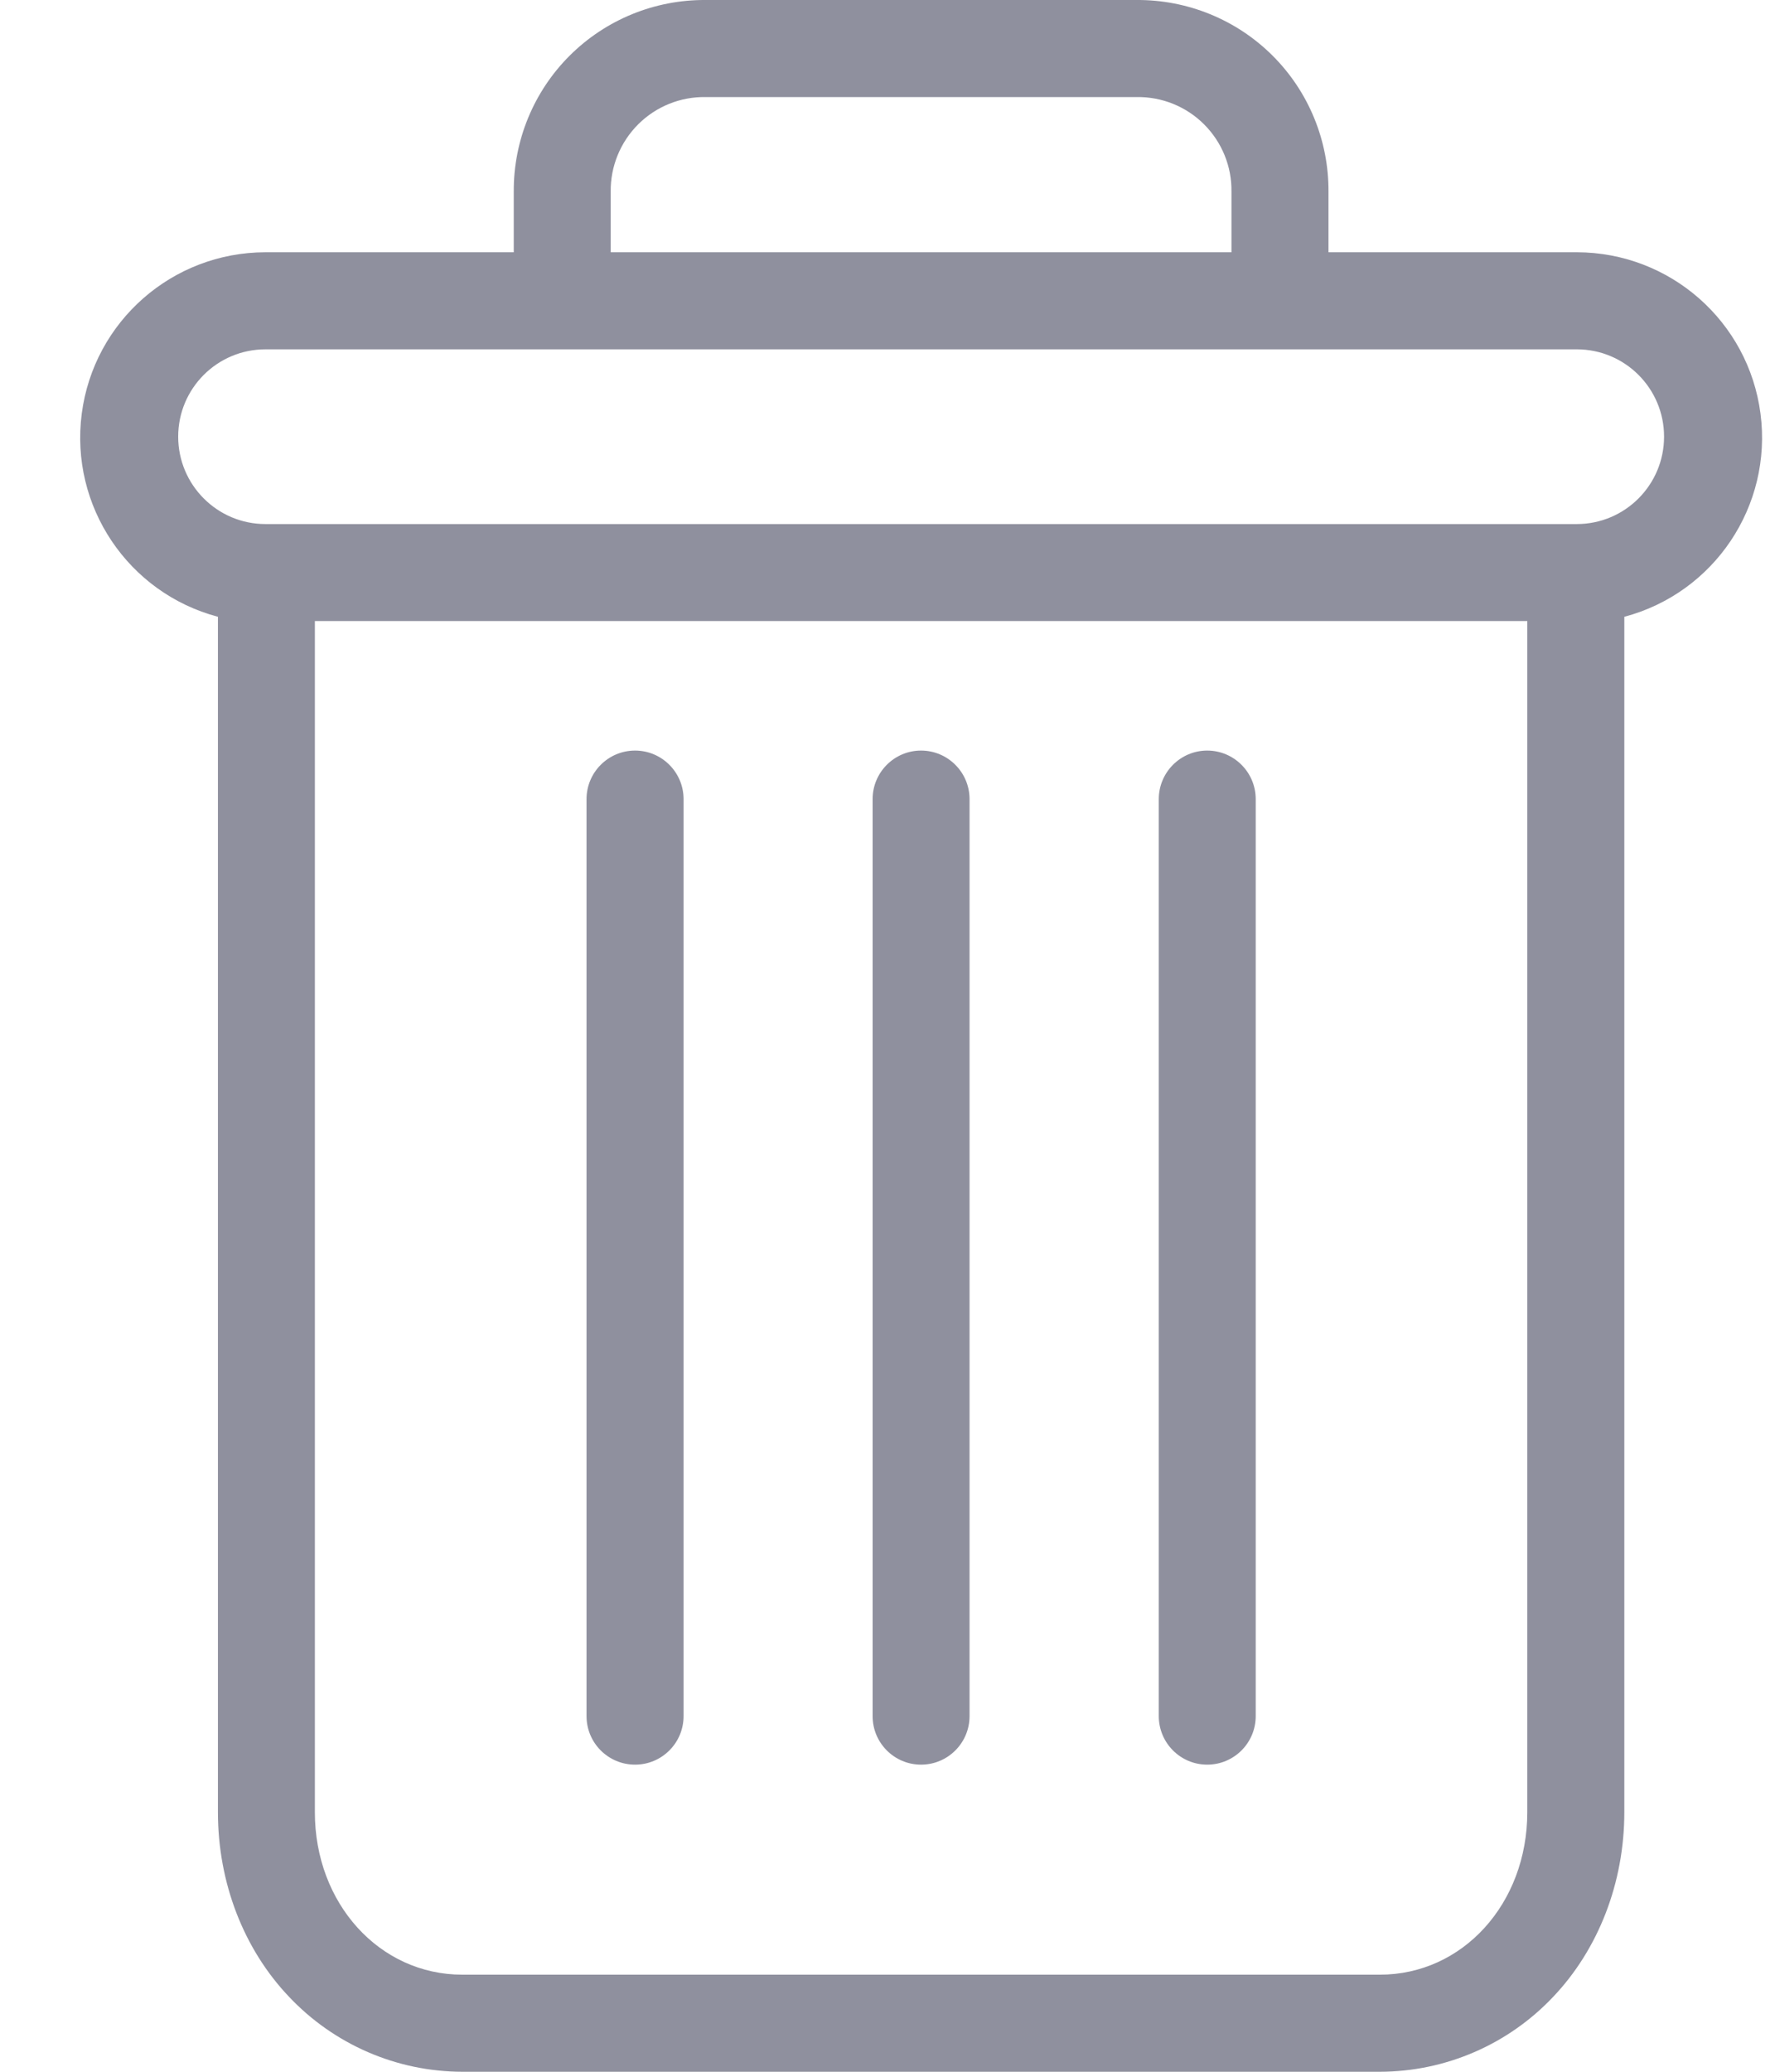
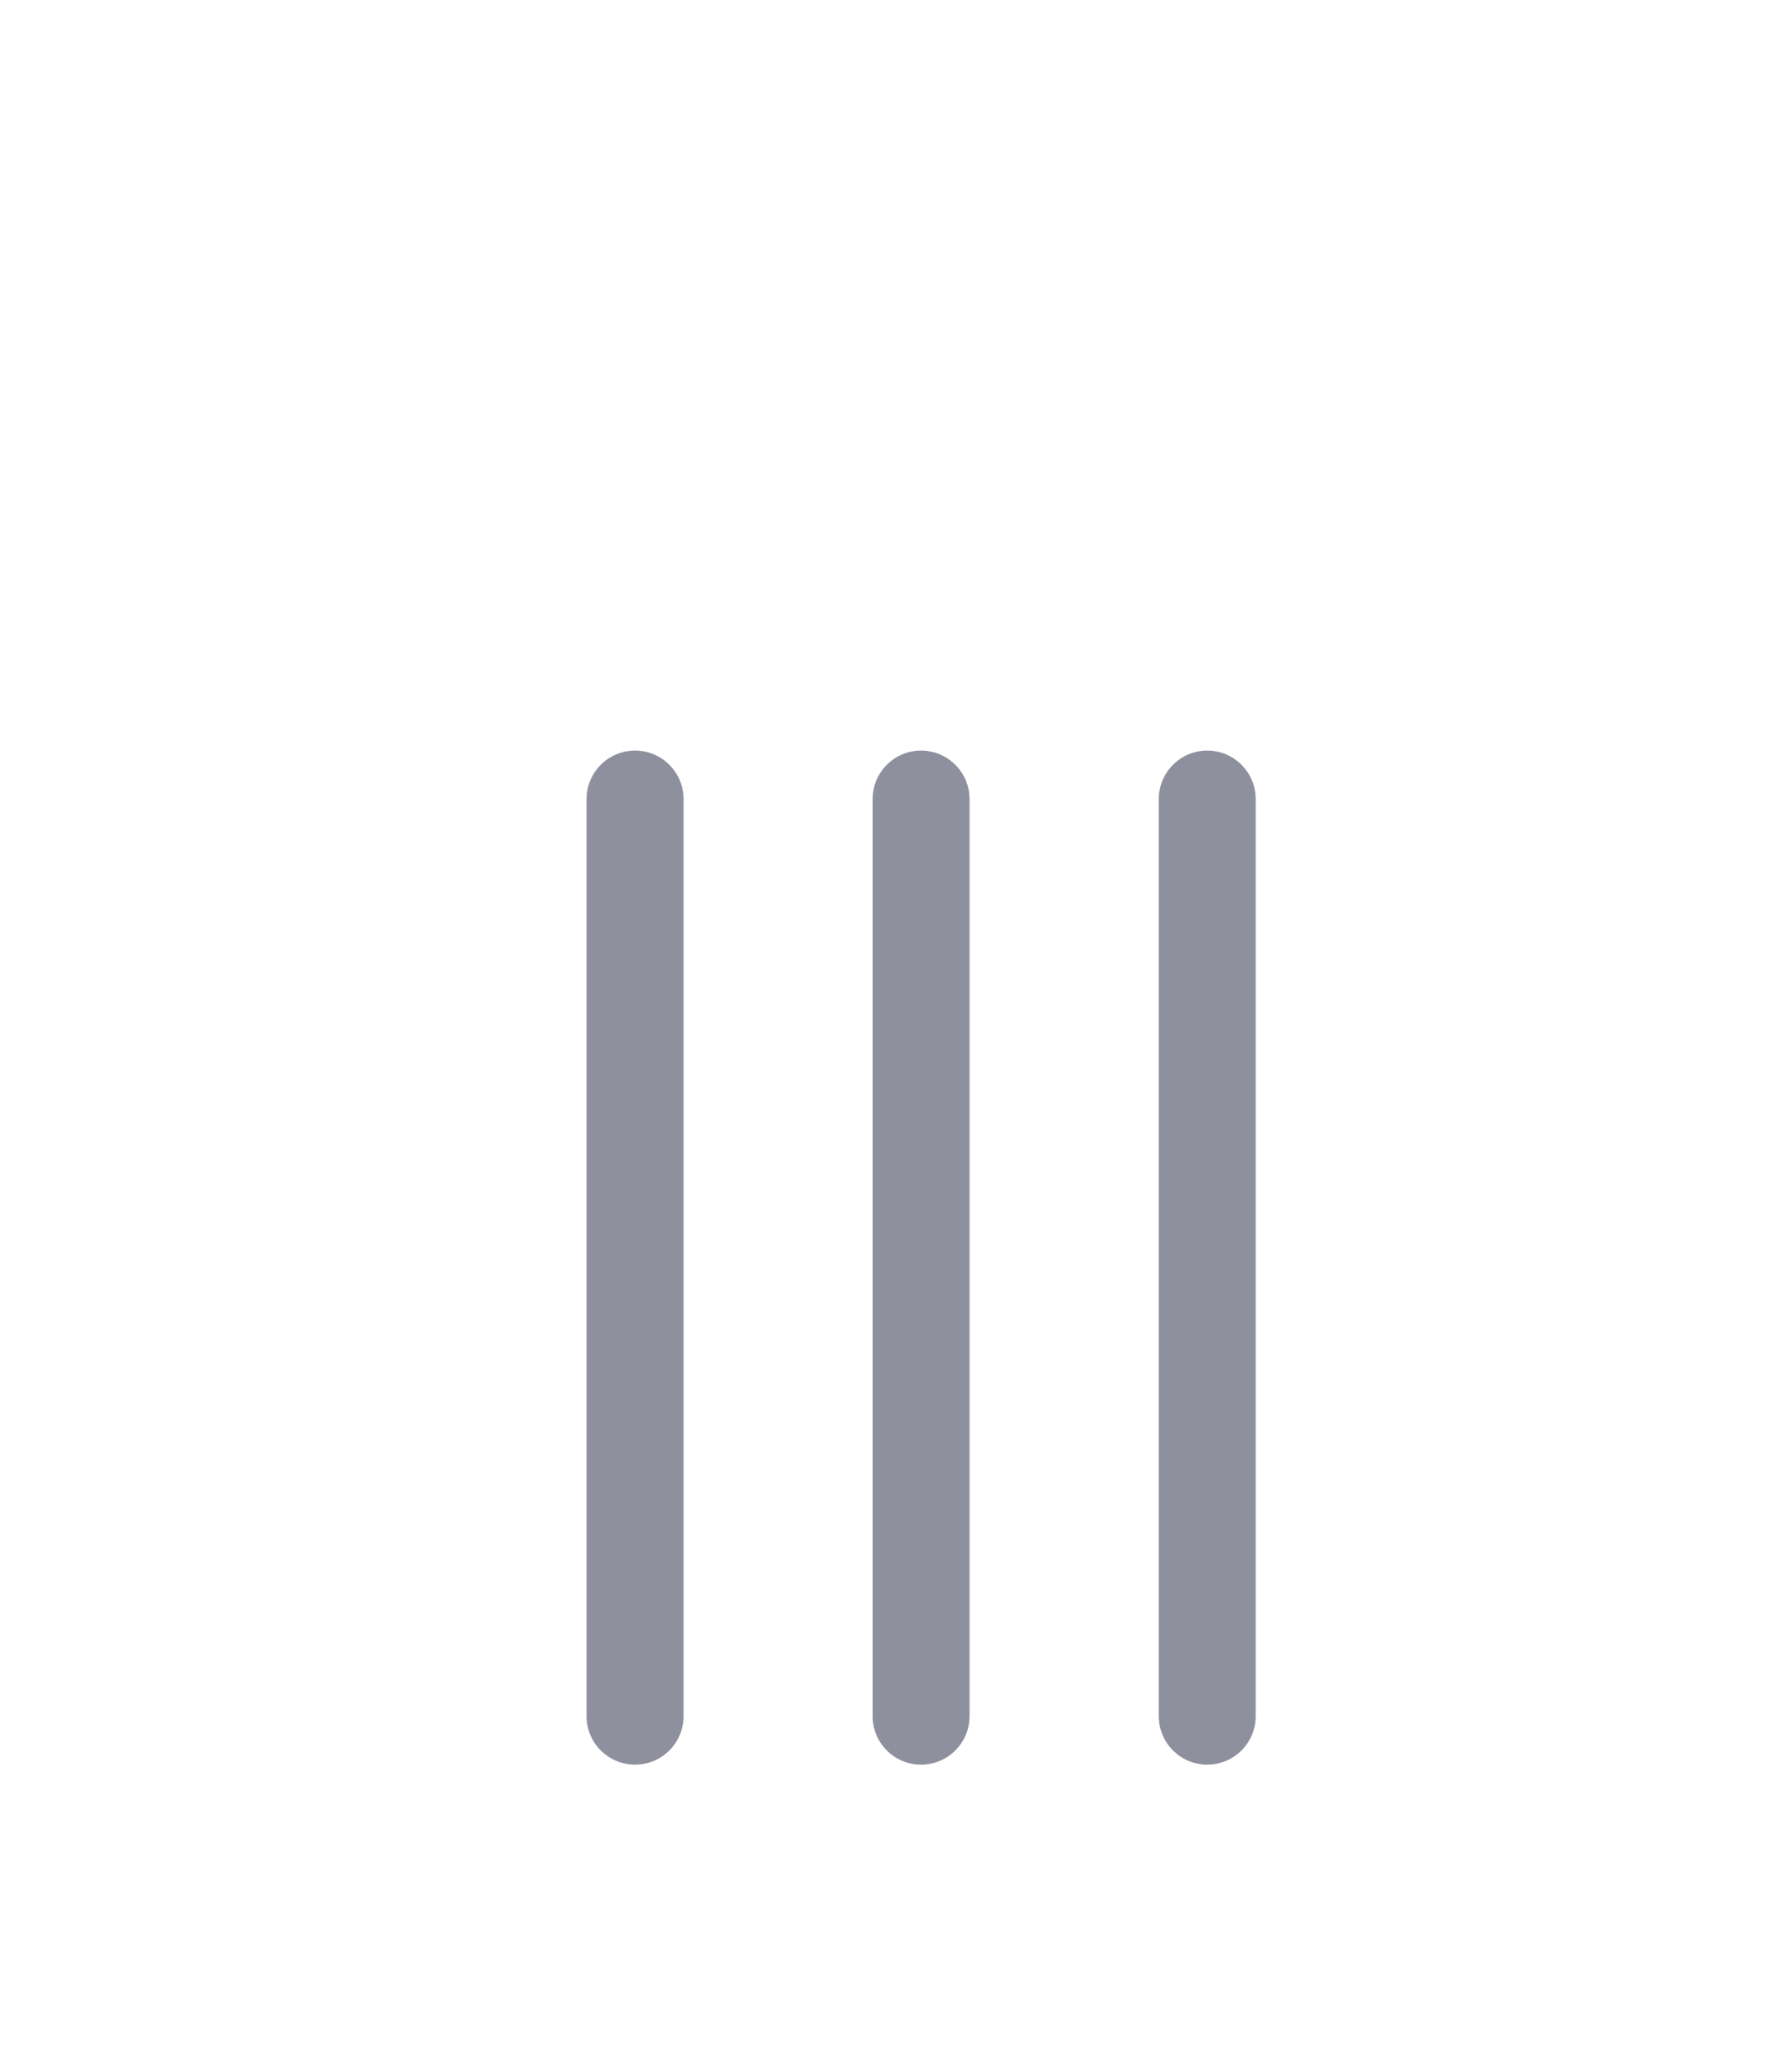
<svg xmlns="http://www.w3.org/2000/svg" width="18" height="21" viewBox="0 0 18 21" fill="none">
  <path d="M12.242 7.608C11.971 7.608 11.751 7.829 11.751 8.1V17.395C11.751 17.667 11.971 17.887 12.242 17.887C12.514 17.887 12.734 17.667 12.734 17.395V8.1C12.734 7.829 12.514 7.608 12.242 7.608Z" fill="#8F909E" />
  <path d="M6.44 7.608C6.168 7.608 5.948 7.829 5.948 8.1V17.395C5.948 17.667 6.168 17.887 6.44 17.887C6.712 17.887 6.932 17.667 6.932 17.395V8.1C6.932 7.829 6.712 7.608 6.44 7.608Z" fill="#8F909E" />
-   <path d="M2.21 6.252V18.369C2.21 19.085 2.472 19.758 2.931 20.24C3.388 20.724 4.023 20.999 4.688 21H13.993C14.659 20.999 15.294 20.724 15.751 20.24C16.209 19.758 16.472 19.085 16.472 18.369V6.252C17.384 6.01 17.975 5.129 17.853 4.193C17.731 3.257 16.934 2.558 15.99 2.557H13.472V1.943C13.475 1.426 13.271 0.929 12.905 0.564C12.539 0.199 12.041 -0.004 11.524 6.46187e-05H7.157C6.64 -0.004 6.143 0.199 5.777 0.564C5.411 0.929 5.207 1.426 5.21 1.943V2.557H2.692C1.748 2.558 0.951 3.257 0.829 4.193C0.707 5.129 1.298 6.01 2.21 6.252ZM13.993 20.016H4.688C3.848 20.016 3.193 19.294 3.193 18.369V6.295H15.488V18.369C15.488 19.294 14.834 20.016 13.993 20.016ZM6.193 1.943C6.19 1.687 6.291 1.44 6.473 1.259C6.654 1.079 6.901 0.979 7.157 0.984H11.524C11.781 0.979 12.028 1.079 12.209 1.259C12.391 1.44 12.492 1.687 12.488 1.943V2.557H6.193V1.943ZM2.692 3.541H15.99C16.479 3.541 16.875 3.937 16.875 4.426C16.875 4.915 16.479 5.312 15.99 5.312H2.692C2.203 5.312 1.807 4.915 1.807 4.426C1.807 3.937 2.203 3.541 2.692 3.541Z" fill="#8F909E" />
  <path d="M9.34 7.608C9.069 7.608 8.849 7.829 8.849 8.1V17.395C8.849 17.667 9.069 17.887 9.34 17.887C9.612 17.887 9.832 17.667 9.832 17.395V8.1C9.832 7.829 9.612 7.608 9.34 7.608Z" fill="#8F909E" />
</svg>